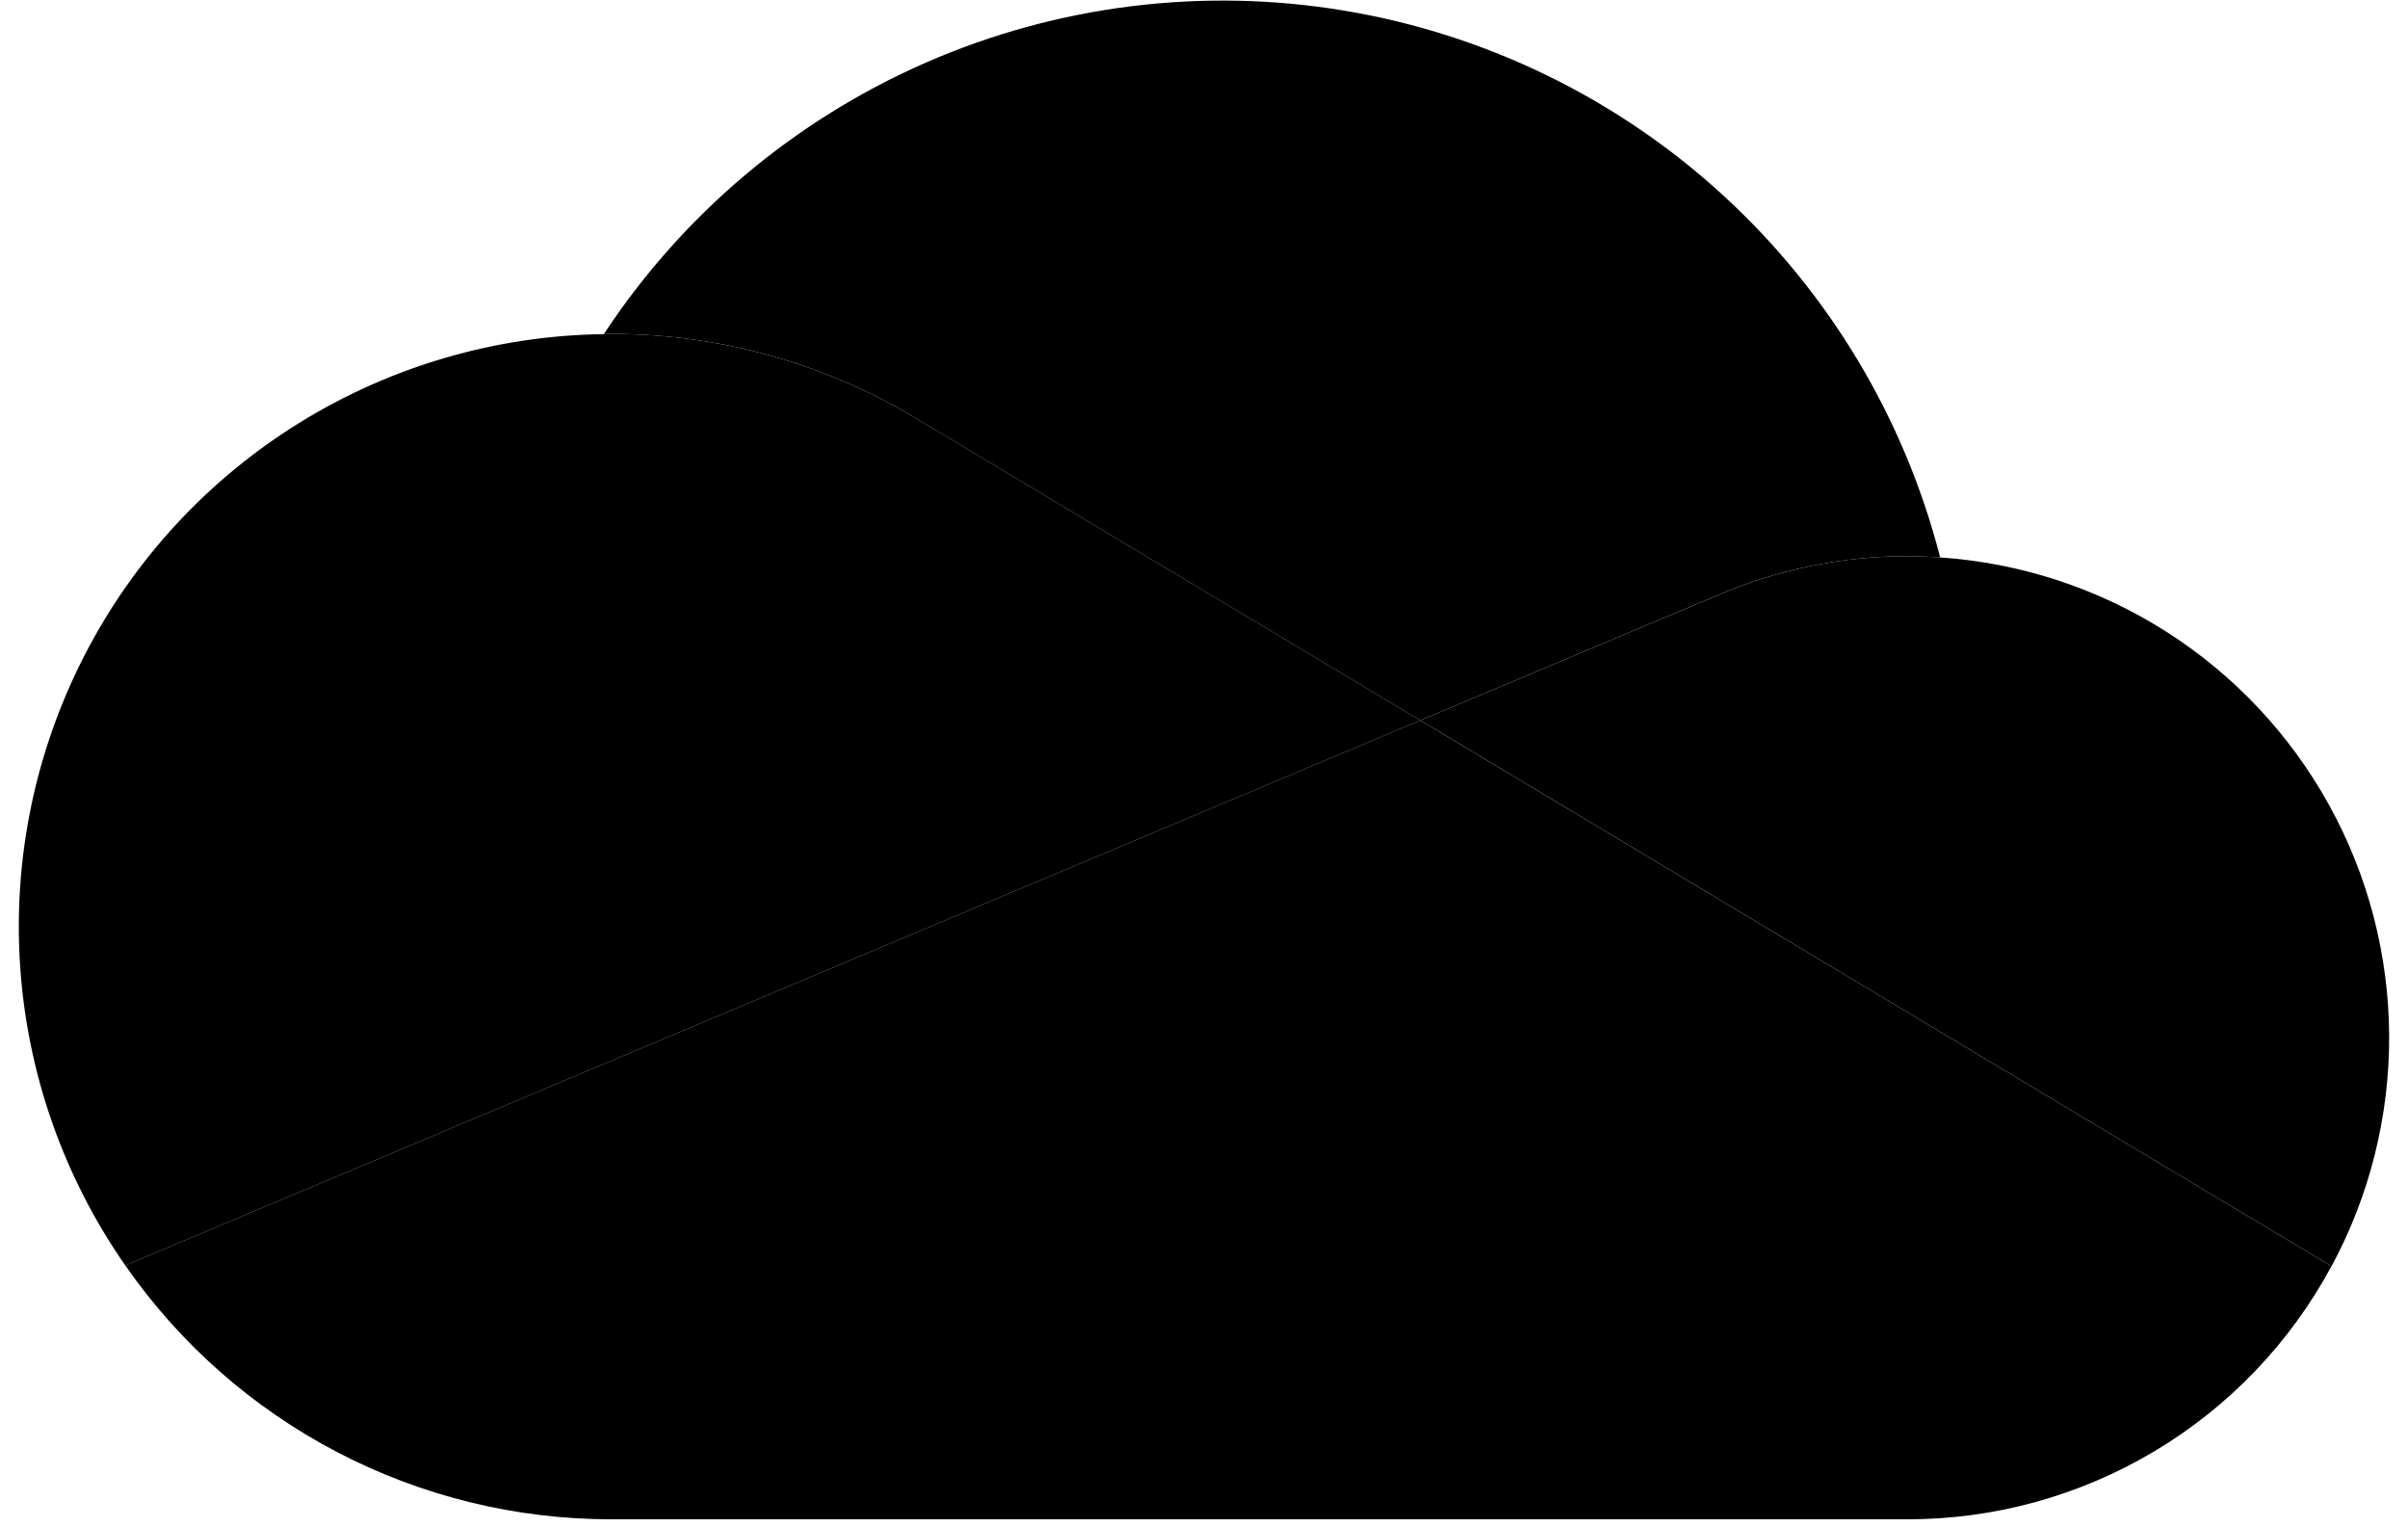
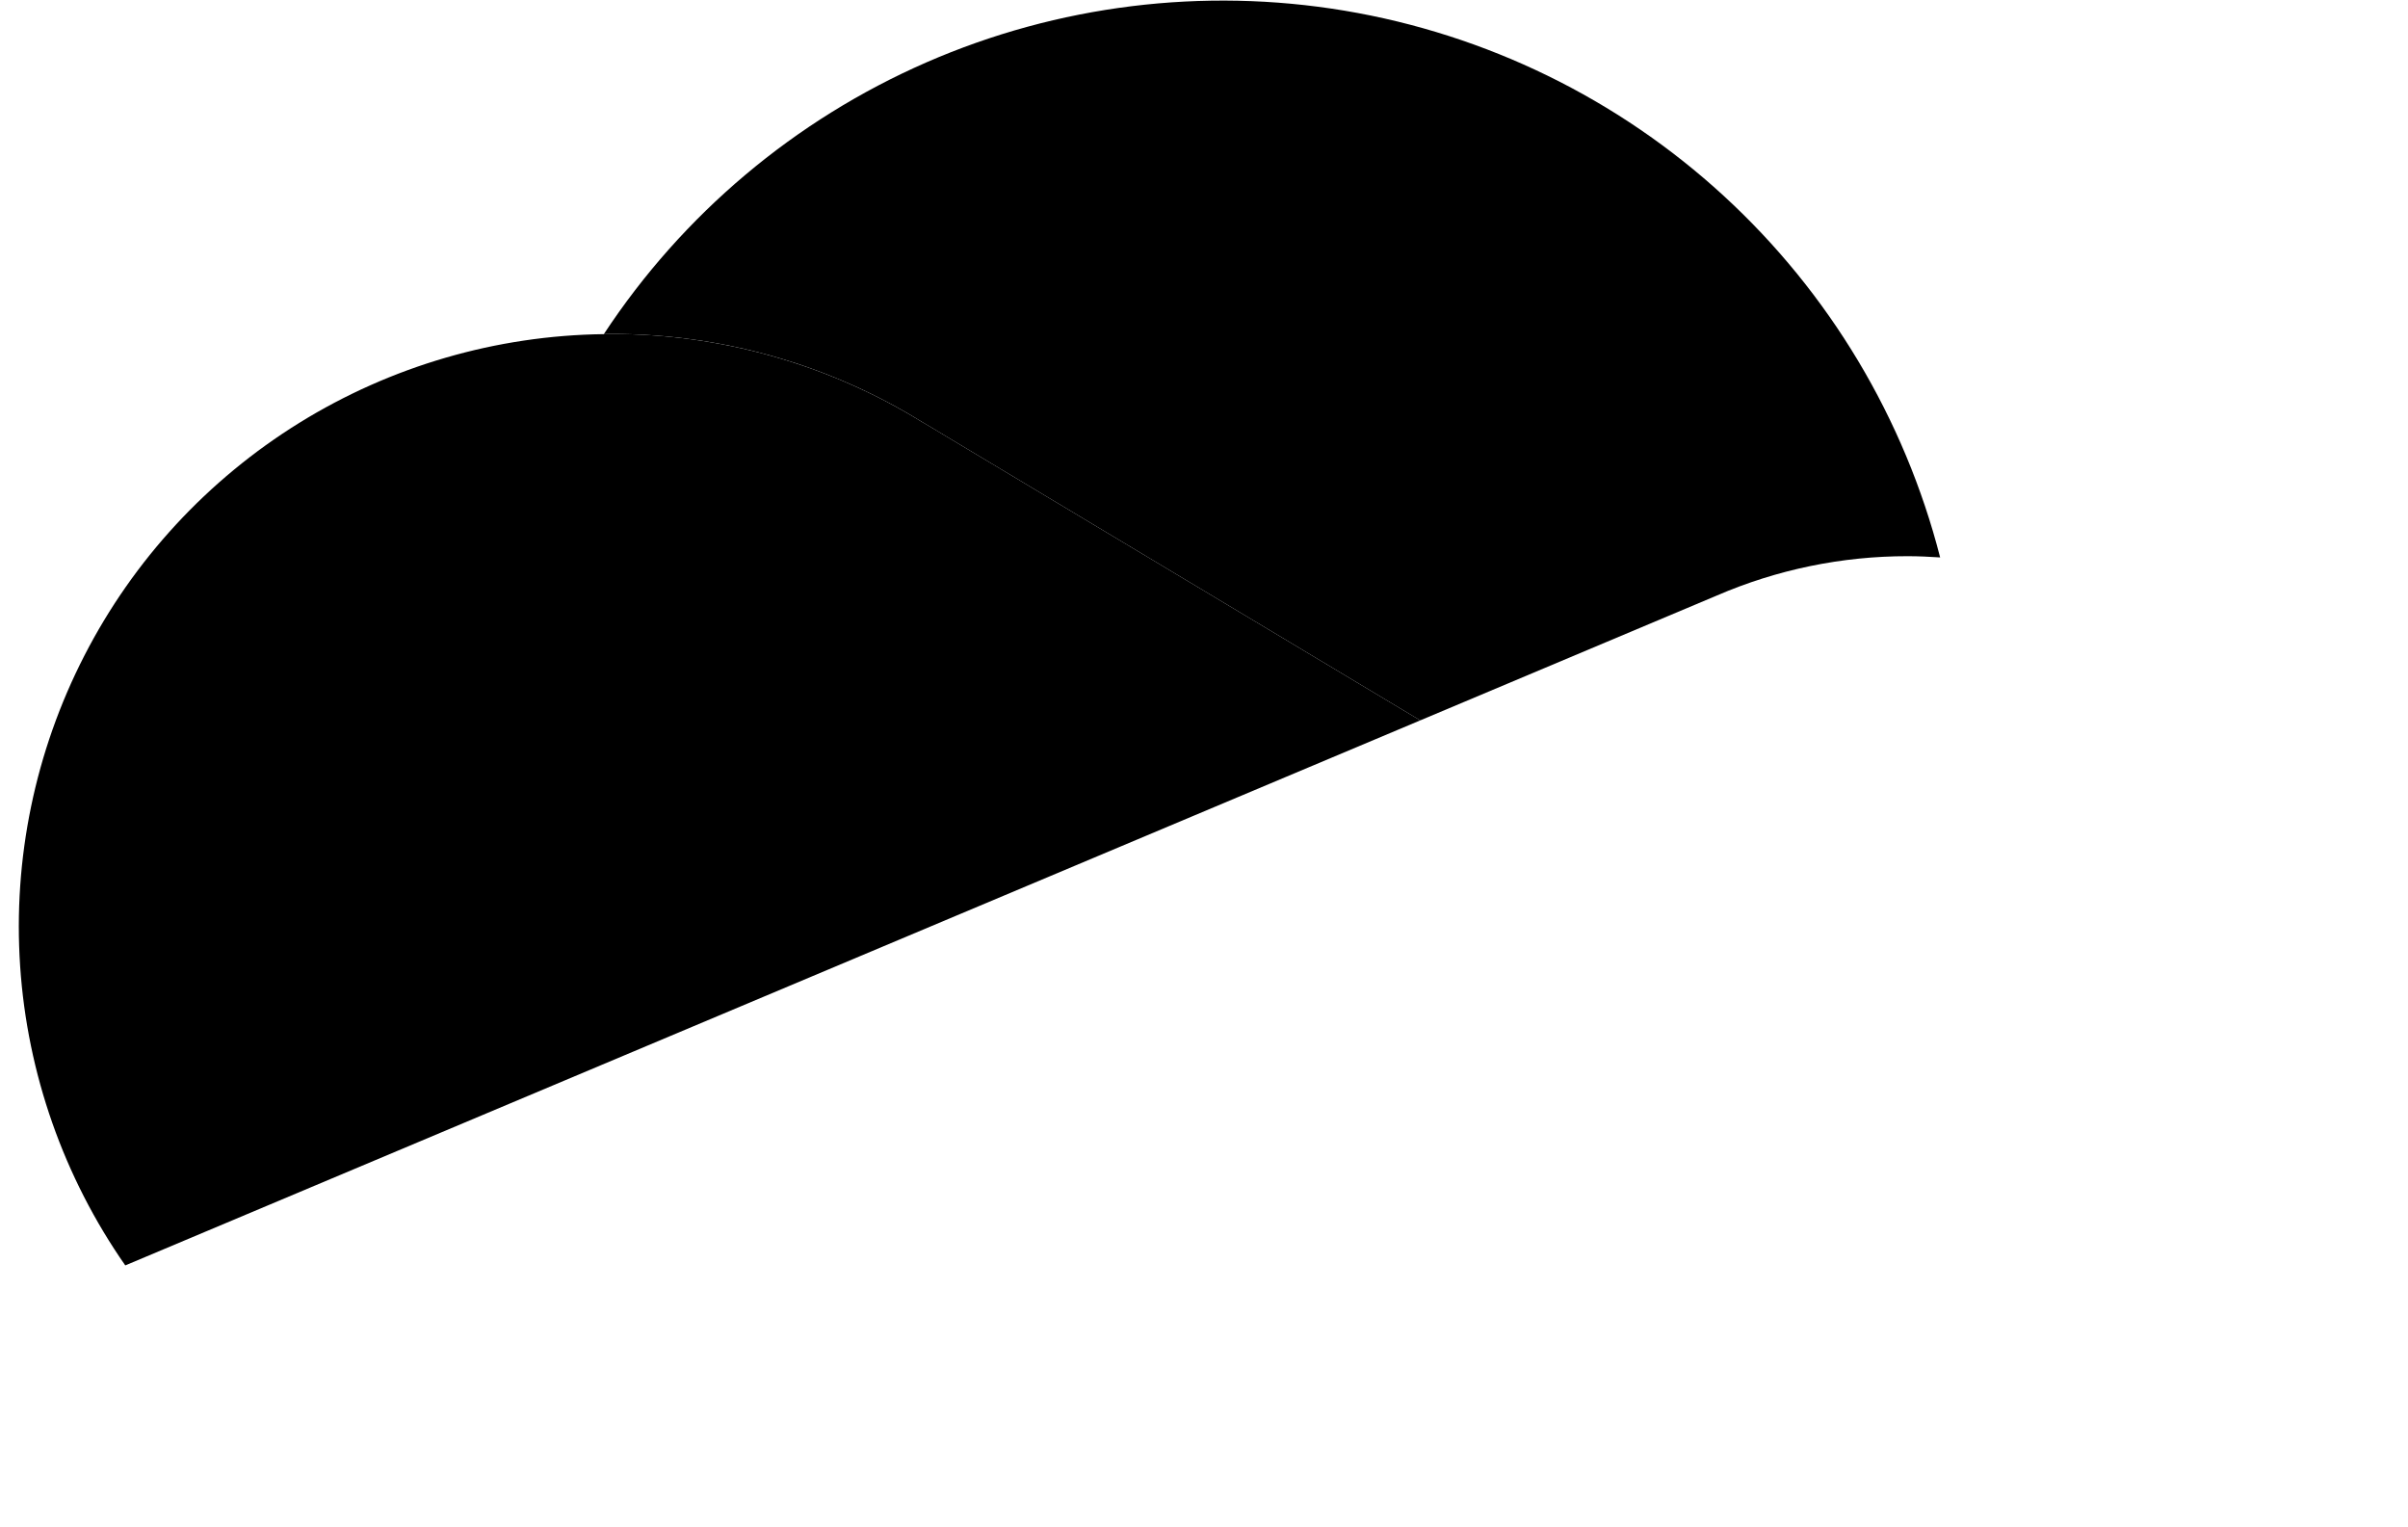
<svg xmlns="http://www.w3.org/2000/svg" width="41" height="26" viewBox="0 0 41 26" fill="none">
  <g clip-path="url(#clip0_2577_840)">
    <path d="M15.71 7.189L15.71 7.188L24.182 12.263L29.231 10.138C30.256 9.695 31.363 9.467 32.48 9.468C32.666 9.468 32.85 9.477 33.034 9.489C32.427 7.122 31.145 4.983 29.346 3.331C27.546 1.679 25.305 0.585 22.895 0.182C20.485 -0.22 18.01 0.086 15.771 1.063C13.532 2.041 11.624 3.647 10.281 5.688C10.324 5.688 10.367 5.685 10.41 5.685C12.283 5.682 14.118 6.203 15.71 7.189Z" fill="#0364B8" style="fill:#0364B8;fill:color(display-p3 0.012 0.392 0.722);fill-opacity:1;" />
-     <path d="M15.71 7.188L15.709 7.189C14.118 6.204 12.282 5.682 10.409 5.685C10.366 5.685 10.324 5.688 10.281 5.688C8.448 5.711 6.656 6.233 5.098 7.197C3.539 8.162 2.273 9.532 1.436 11.162C0.598 12.793 0.22 14.62 0.343 16.449C0.466 18.277 1.085 20.038 2.133 21.541L9.604 18.397L12.925 17L20.32 13.888L24.182 12.263L15.71 7.188Z" fill="#0078D4" style="fill:#0078D4;fill:color(display-p3 0 0.471 0.831);fill-opacity:1;" />
-     <path d="M33.035 9.489C32.852 9.477 32.668 9.468 32.481 9.468C31.364 9.467 30.258 9.696 29.232 10.139L24.184 12.263L25.648 13.139L30.446 16.014L32.54 17.268L39.698 21.556C40.349 20.348 40.686 18.997 40.679 17.625C40.672 16.254 40.32 14.906 39.657 13.705C38.994 12.505 38.041 11.489 36.884 10.753C35.727 10.016 34.403 9.582 33.035 9.489Z" fill="#1490DF" style="fill:#1490DF;fill:color(display-p3 0.078 0.565 0.875);fill-opacity:1;" />
-     <path d="M32.538 17.268L30.444 16.014L25.645 13.139L24.182 12.263L20.32 13.888L12.925 17L9.604 18.397L2.133 21.541C3.061 22.876 4.299 23.966 5.74 24.719C7.181 25.471 8.783 25.864 10.409 25.863H32.479C33.959 25.864 35.411 25.463 36.682 24.705C37.953 23.947 38.994 22.858 39.696 21.556L32.538 17.268Z" fill="#28A8EA" style="fill:#28A8EA;fill:color(display-p3 0.157 0.659 0.918);fill-opacity:1;" />
+     <path d="M15.71 7.188L15.709 7.189C14.118 6.204 12.282 5.682 10.409 5.685C10.366 5.685 10.324 5.688 10.281 5.688C8.448 5.711 6.656 6.233 5.098 7.197C3.539 8.162 2.273 9.532 1.436 11.162C0.598 12.793 0.22 14.62 0.343 16.449C0.466 18.277 1.085 20.038 2.133 21.541L9.604 18.397L20.32 13.888L24.182 12.263L15.71 7.188Z" fill="#0078D4" style="fill:#0078D4;fill:color(display-p3 0 0.471 0.831);fill-opacity:1;" />
  </g>
  <defs>
    <clipPath id="clip0_2577_840">
      <rect width="40.357" height="25.854" fill="white" style="fill:white;fill-opacity:1;" transform="translate(0.32 0.01)" />
    </clipPath>
  </defs>
</svg>